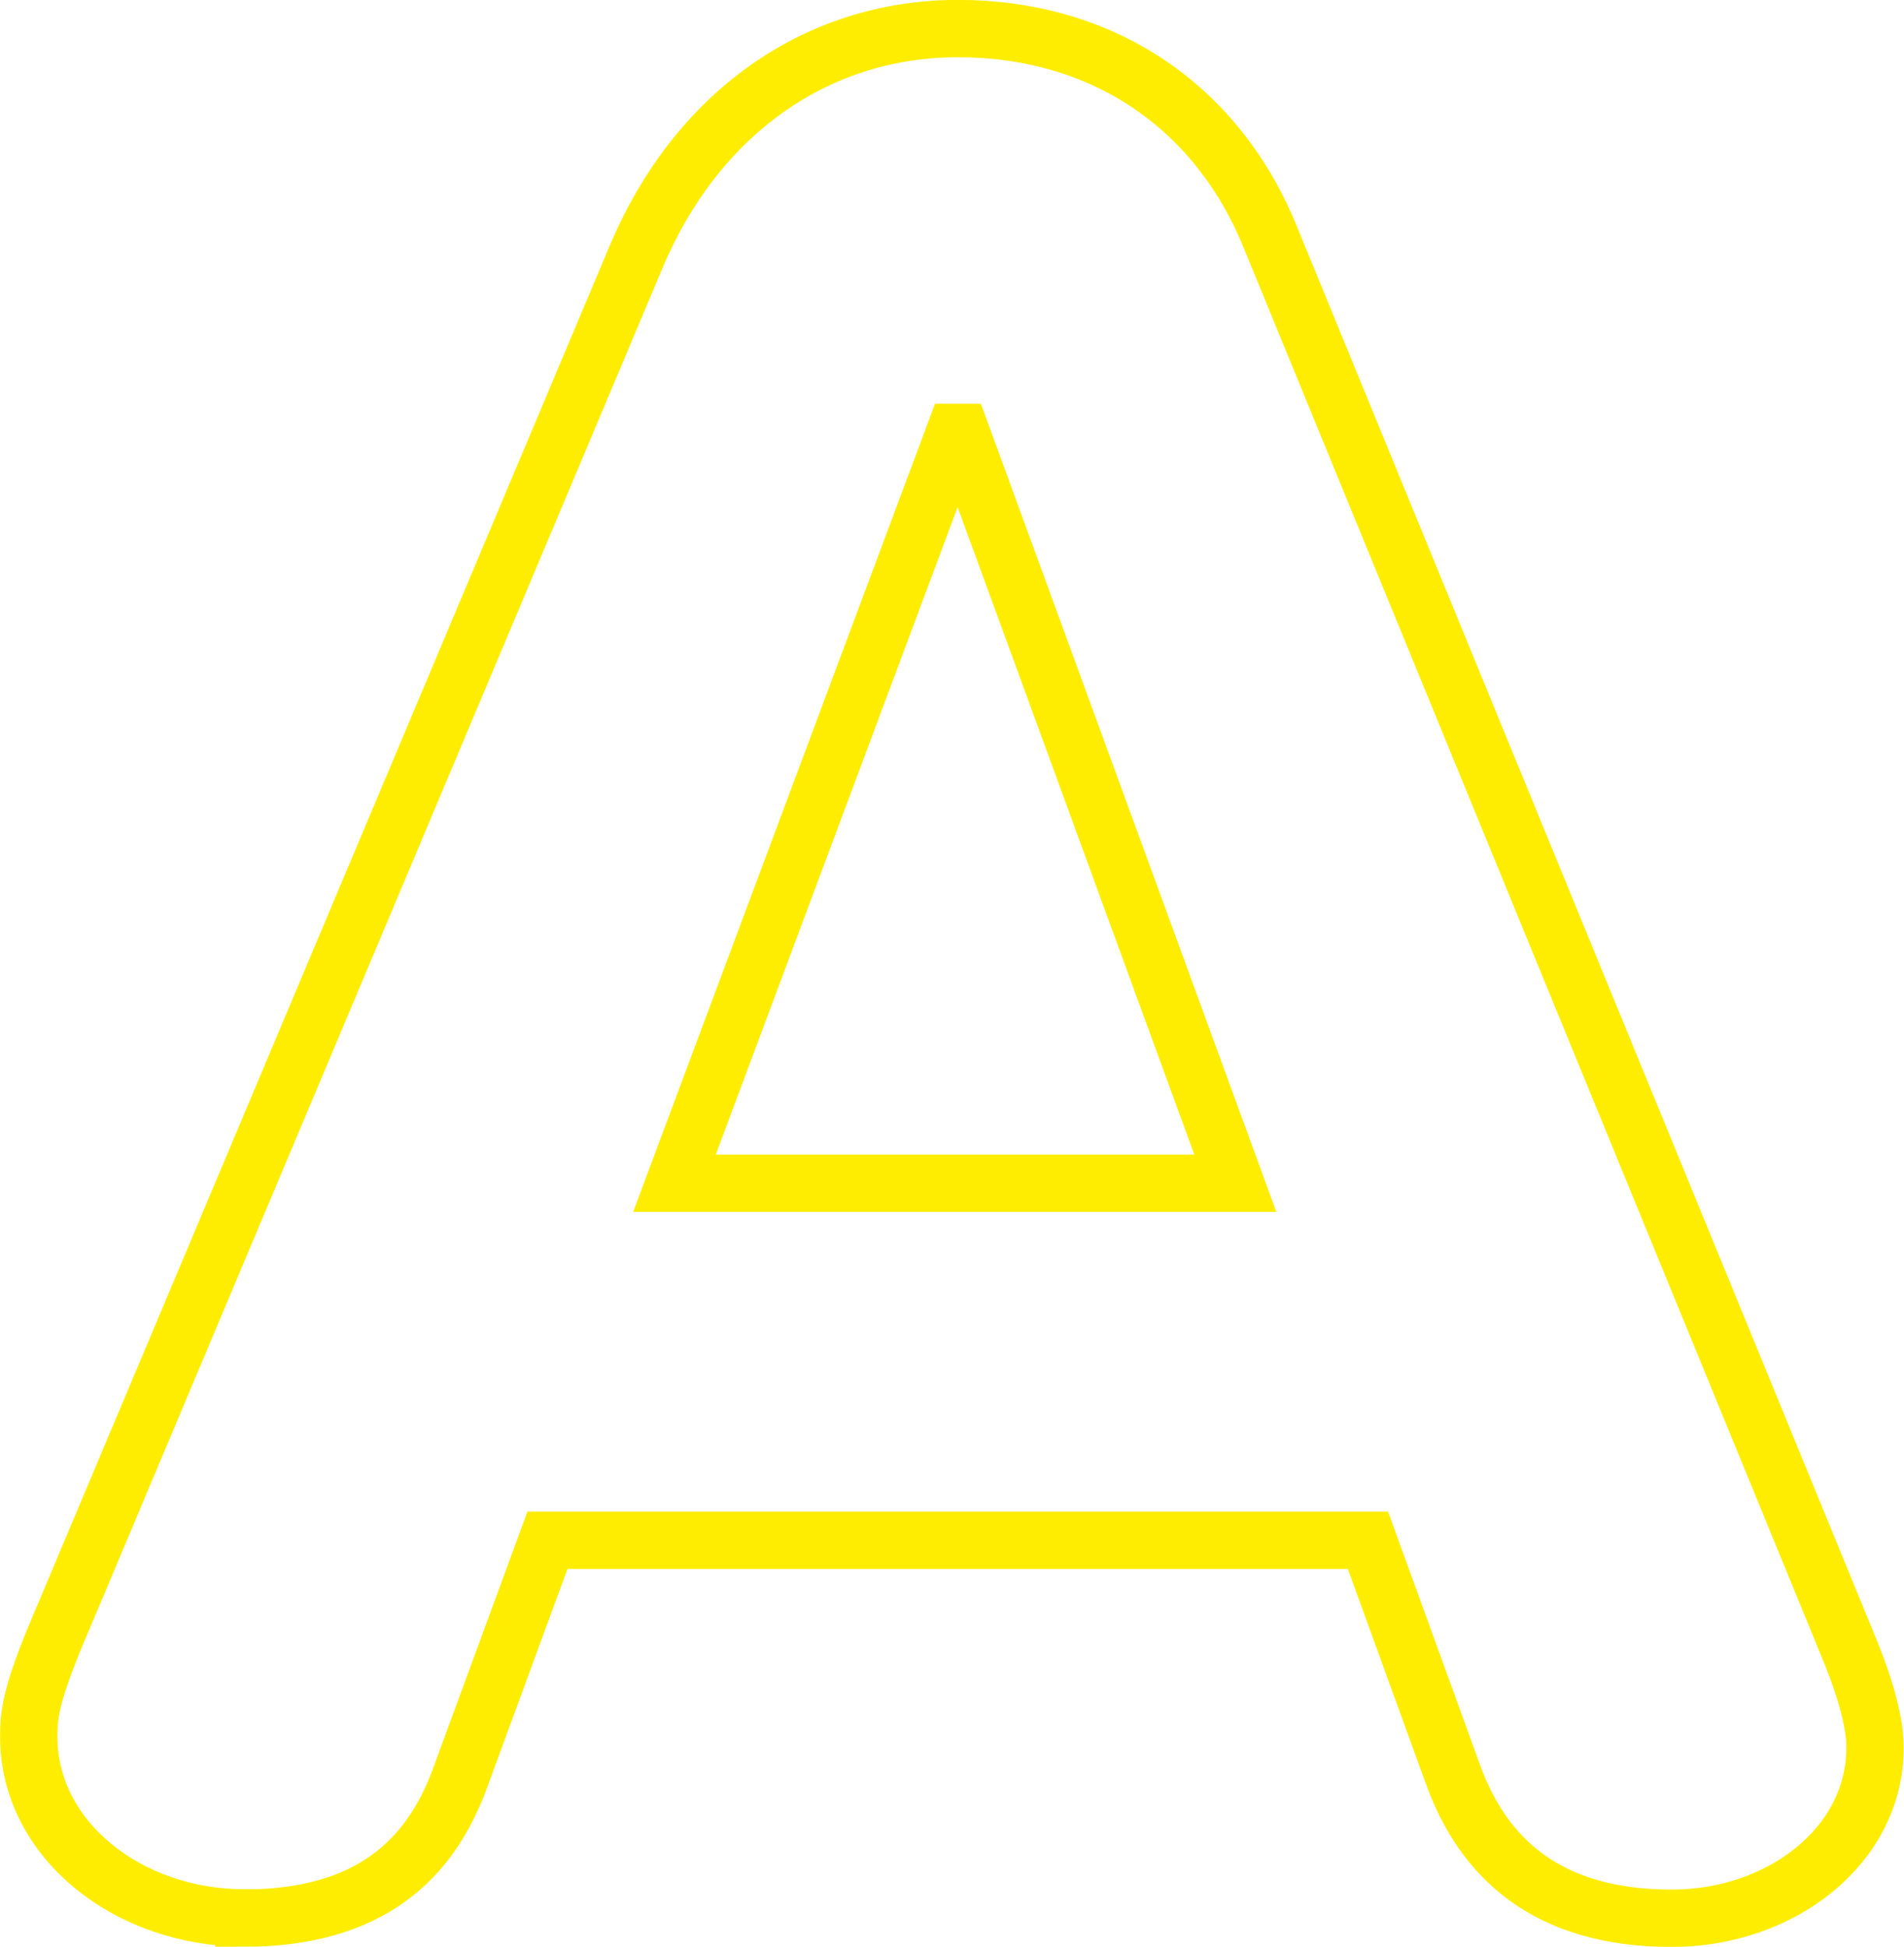
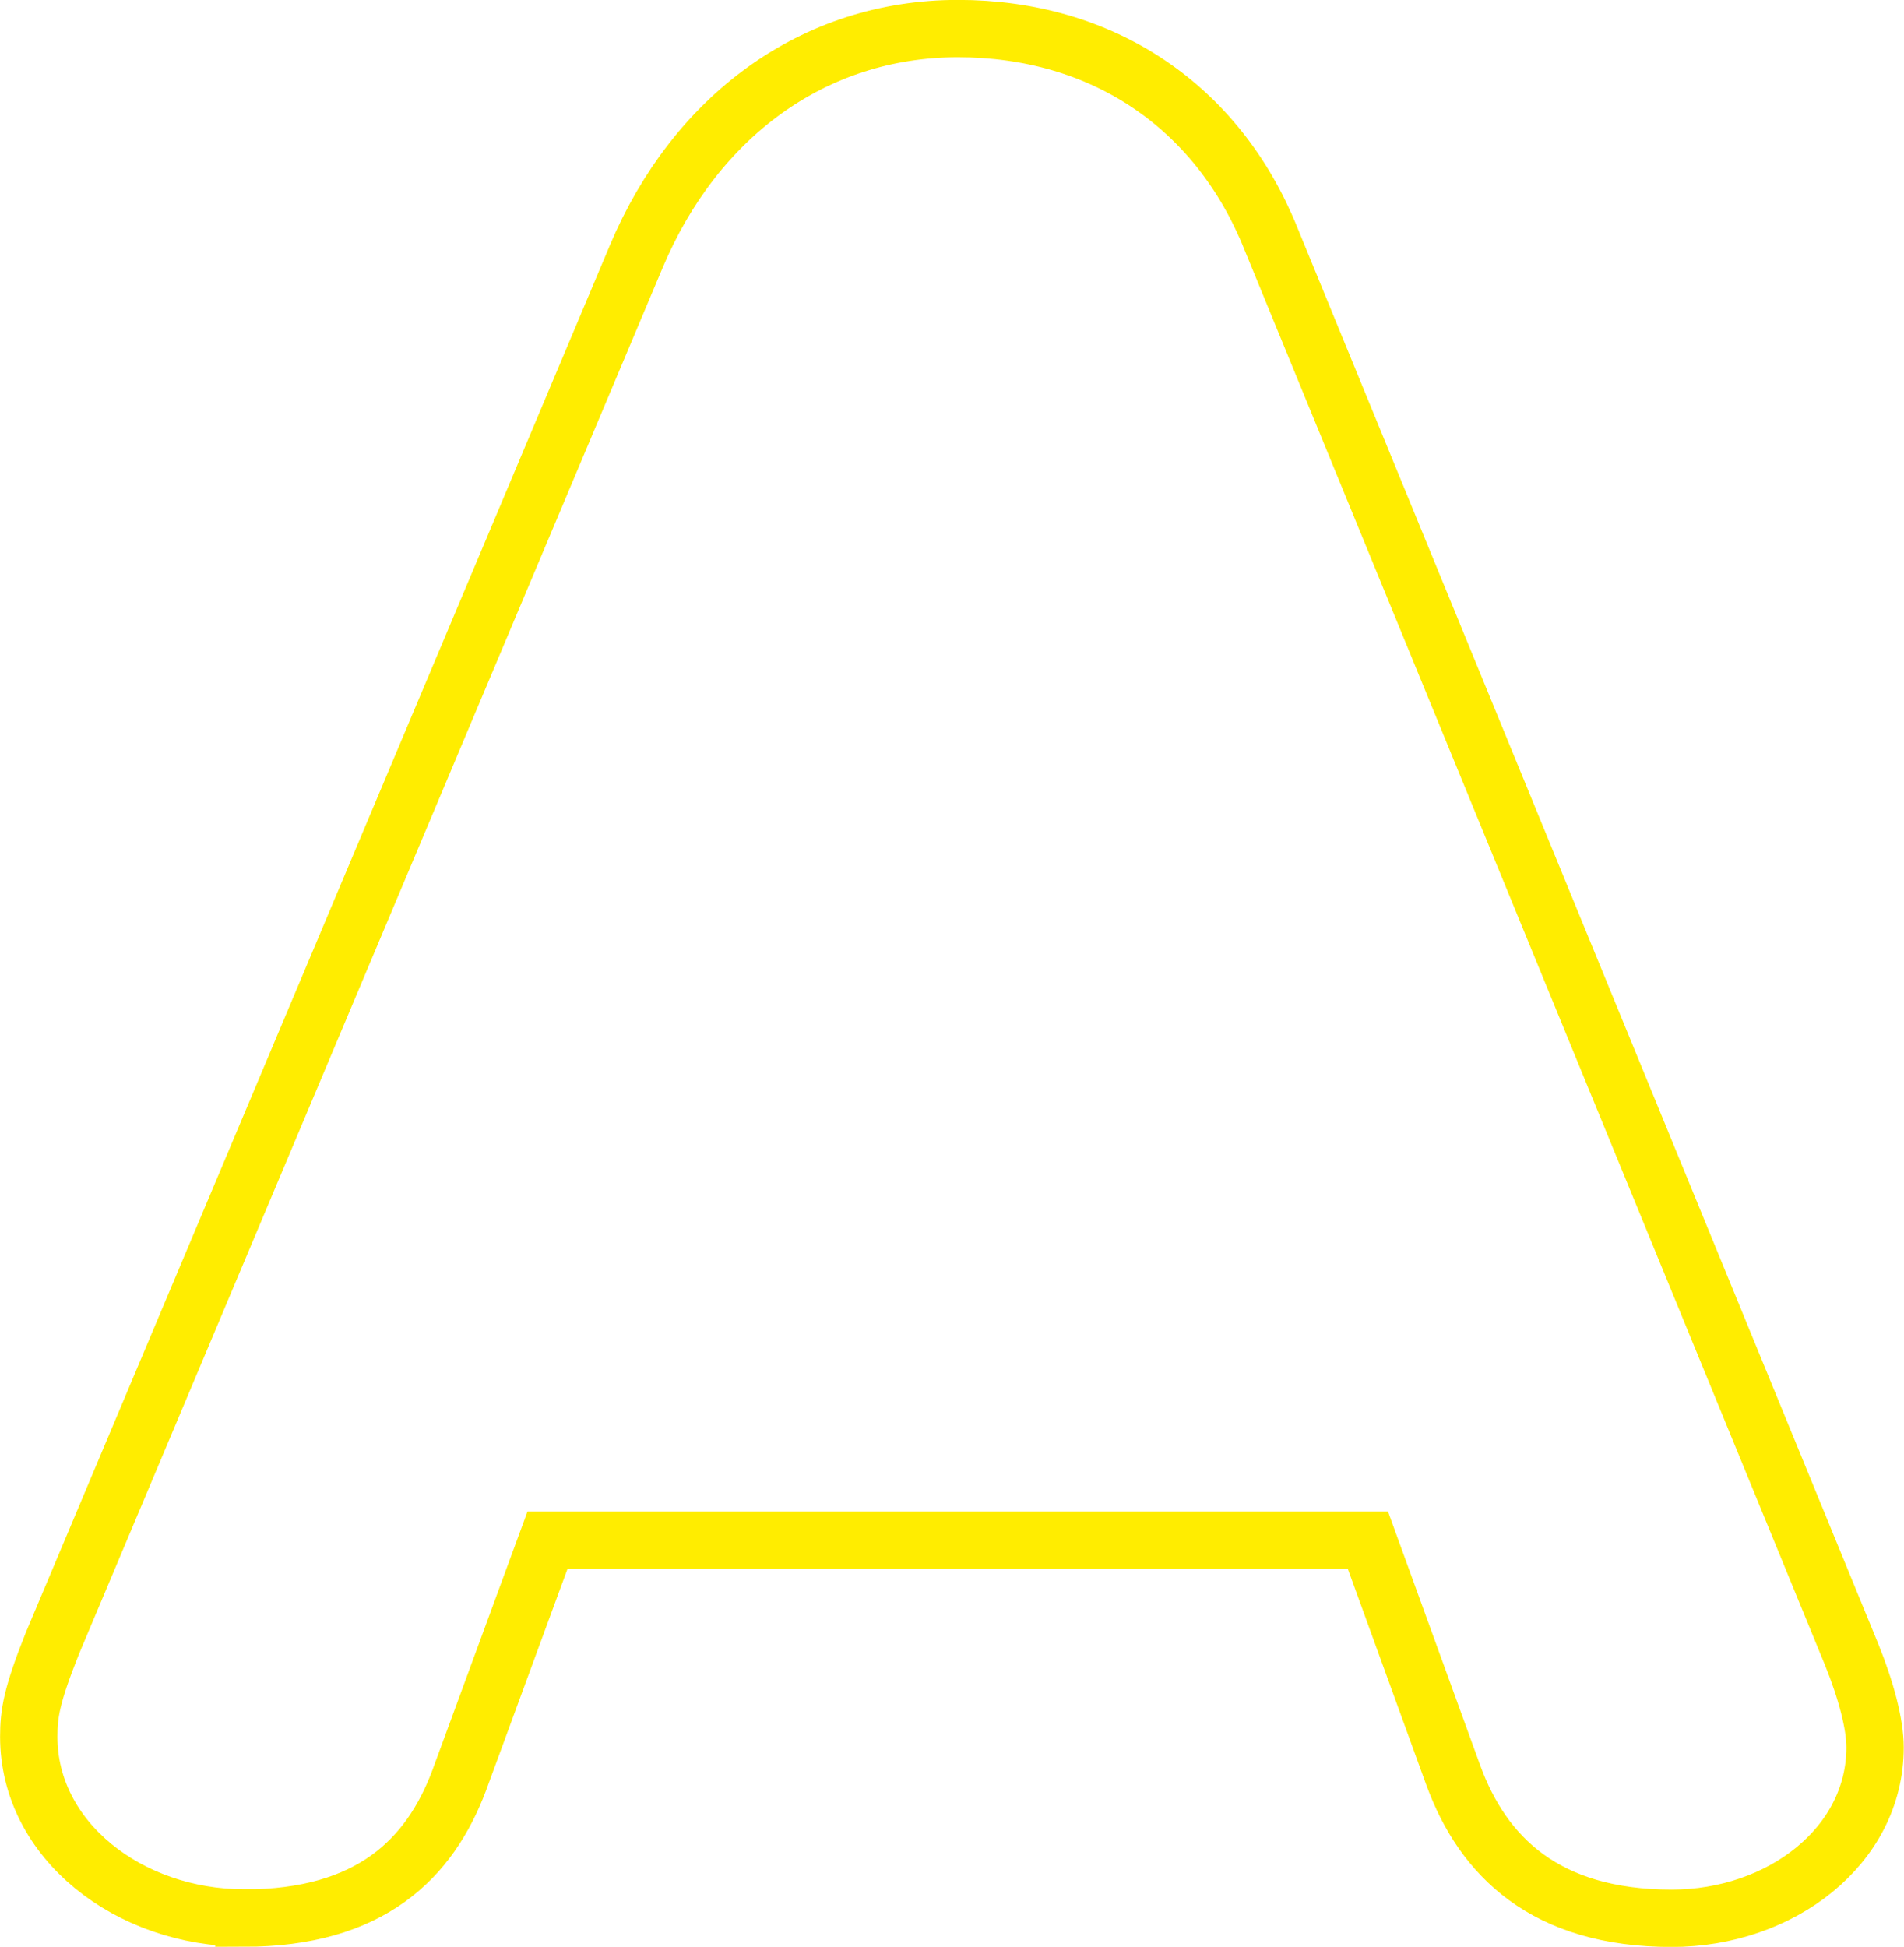
<svg xmlns="http://www.w3.org/2000/svg" id="Layer_1" viewBox="0 0 105.24 107.59">
  <defs>
    <style>.cls-1{fill:none;stroke:#ffed00;stroke-width:3.17px;}</style>
  </defs>
  <path class="cls-1" d="M13.48,106c7.01,0,10.27-3.29,11.89-7.58l4.89-13.3h45.35l4.73,13.02c1.63,4.43,5.05,7.87,12.06,7.87,6.03,0,11.24-4,11.24-9.44,0-1.29-.49-3.15-1.3-5.15L70.24,13.17c-2.94-7.3-9.3-11.59-17.29-11.59s-14.52,4.86-17.78,12.59L2.89,90.83c-1.14,2.86-1.3,3.86-1.3,5.15,0,5.72,5.54,10.01,11.89,10.01Z" />
-   <polygon class="cls-1" points="52.78 23.9 53.11 23.9 68.28 65.39 37.28 65.39 52.78 23.9" />
</svg>